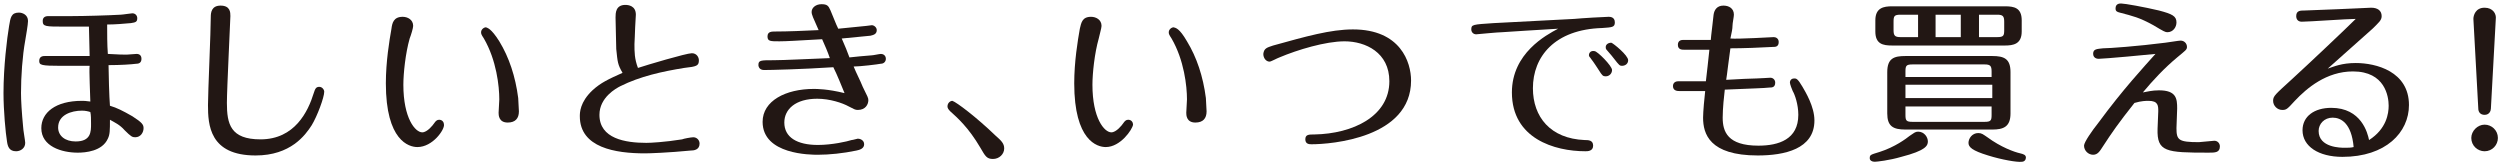
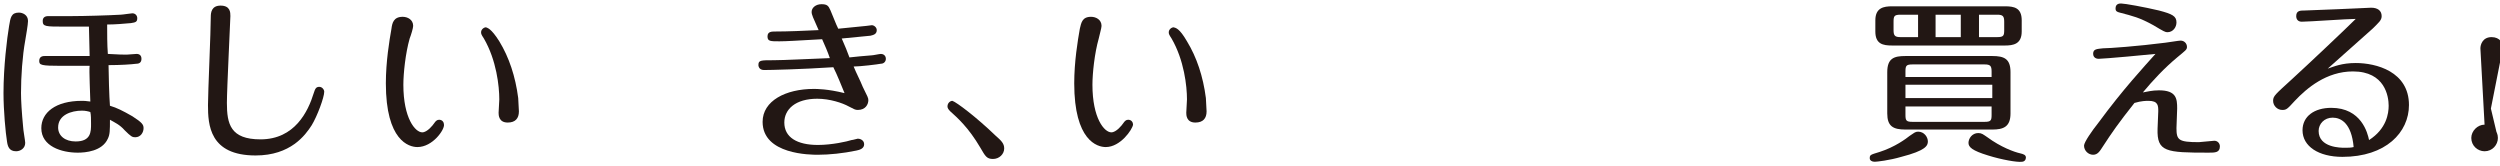
<svg xmlns="http://www.w3.org/2000/svg" version="1.1" id="レイヤー_1" x="0px" y="0px" width="357px" height="23.7px" viewBox="0 0 357 23.7" style="enable-background:new 0 0 357 23.7;" xml:space="preserve">
  <style type="text/css">
	.st0{fill:#221714;}
</style>
  <g>
    <path class="st0" d="M4,3c0,0.5-0.3,2.2-0.4,2.8c-0.4,2.2-0.6,5.1-0.6,7.5c0,1,0.1,2.7,0.3,4.8c0,0.4,0.3,2,0.3,2.3   c0,0.8-0.7,1.2-1.3,1.2c-1,0-1.2-0.7-1.3-1.4c-0.2-1.2-0.5-4.4-0.5-6.9c0-3.8,0.5-7.8,0.8-9.6c0.2-1.2,0.3-1.9,1.4-1.9   C3.2,1.8,4,2.1,4,3z M18.1,7.8c0.2,0,1.3-0.1,1.4-0.1c0.4,0,0.7,0.2,0.7,0.7c0,0.5-0.3,0.7-0.7,0.7c-0.8,0.1-2.3,0.2-4,0.2   c0,0.9,0.1,4.7,0.2,5.8c1,0.3,1.8,0.7,3.2,1.5c1.4,0.9,1.6,1.2,1.6,1.7c0,0.6-0.4,1.3-1.2,1.3c-0.4,0-0.6-0.1-1.5-1   c-0.7-0.8-1.4-1.1-2.1-1.5c0,1.5,0,2.1-0.3,2.7c-0.8,1.8-3.2,2-4.3,2c-2.3,0-5.2-0.9-5.2-3.5c0-2.2,2-3.9,5.8-3.9   c0.4,0,0.4,0,1.2,0.1c0-0.6-0.2-4.6-0.1-5.1c-0.4,0-3.5,0-4.1,0c-2.8,0-3.1-0.1-3.1-0.7c0-0.7,0.6-0.7,0.8-0.7c0.4,0,2.2,0,2.6,0   c1.1,0,2.7,0,3.8,0c0-0.7-0.1-3.6-0.1-4.2c-1.6,0-1.7,0-3.5,0c-2.7,0-3.1,0-3.1-0.8c0-0.4,0.2-0.7,0.8-0.7c0.5,0,3,0,3.4,0   c1.7,0,5.2-0.1,6.9-0.2c0.3,0,1.5-0.2,1.7-0.2c0.4,0,0.7,0.3,0.7,0.7c0,0.5-0.2,0.6-0.9,0.7c-1.1,0.1-2.3,0.2-3.4,0.2   c0,1.3,0,2.9,0.1,4.2C17.2,7.8,17.4,7.8,18.1,7.8z M11.7,15.8c-1.5,0-3.4,0.6-3.4,2.4c0,1.2,1,2,2.5,2c2.2,0,2.2-1.4,2.2-2.5   c0-0.6,0-1.3-0.1-1.7C12.6,15.9,12.2,15.8,11.7,15.8z" />
    <path class="st0" d="M46.3,13.1c0,0.8-1,3.5-1.8,4.8c-0.9,1.4-3,4.3-8,4.3c-6.6,0-6.8-4.4-6.8-7.2c0-1.8,0.4-10.5,0.4-12.6   c0-0.6,0.1-1.6,1.4-1.6c1.4,0,1.4,1,1.4,1.5c0,0.5-0.5,10.4-0.5,12.4c0,3,0.5,5.2,4.8,5.2c4.9,0,6.8-4,7.6-6.6   c0.2-0.6,0.3-0.9,0.8-0.9C46,12.4,46.3,12.8,46.3,13.1z" />
    <path class="st0" d="M59.6,21c-1.2,0-4.5-0.9-4.5-9.1c0-3.1,0.5-6.1,0.8-7.8c0.1-0.8,0.3-1.7,1.6-1.7c0.7,0,1.5,0.4,1.5,1.3   c0,0.3-0.3,1.3-0.5,1.8c-0.6,2.1-0.9,5-0.9,6.6c0,4.8,1.7,6.8,2.7,6.8c0.7,0,1.5-1,1.7-1.3c0.2-0.3,0.4-0.5,0.7-0.5   c0.5,0,0.7,0.4,0.7,0.7C63.5,18.5,61.8,21,59.6,21z M71.3,5.9c1.4,2.3,2.3,5,2.7,8.1c0,0.4,0.1,1.5,0.1,1.9c0,1-0.5,1.6-1.6,1.6   c-1.3,0-1.3-1.1-1.3-1.4c0-0.3,0.1-1.6,0.1-1.9c0-1.9-0.4-5.6-2.2-8.7c-0.4-0.6-0.4-0.7-0.4-0.9c0-0.4,0.4-0.7,0.7-0.7   C69.6,4,70.1,4,71.3,5.9z" />
-     <path class="st0" d="M88,7c0-1.2-0.1-3.2-0.1-4.5c0-0.6,0-1.8,1.4-1.8c0.4,0,1.5,0.1,1.5,1.4c0,0.3-0.1,1.5-0.1,1.8   c0,0.7-0.1,2-0.1,2.4c0,1.1,0,2.1,0.5,3.4c1.2-0.4,6.9-2.1,7.7-2.1c0.7,0,1,0.6,1,1c0,0.8-0.3,0.9-2.1,1.1   c-3.1,0.5-6.3,1.2-9.1,2.6c-0.6,0.3-3,1.6-3,4.1c0,3.4,3.7,4,6.7,4c0.6,0,2.6-0.1,5.1-0.5c0.2-0.1,1.3-0.3,1.6-0.3   c0.5,0,0.9,0.4,0.9,0.9c0,0.9-0.8,1-1.3,1c-3.1,0.3-5.8,0.4-6.5,0.4c-4.2,0-9.3-0.8-9.3-5.3c0-0.5,0-2,1.8-3.7   c1.2-1.1,2.3-1.6,4.3-2.5C88.2,9.2,88.2,8.9,88,7z" />
    <path class="st0" d="M117.4,5.6c-3.6,0.2-5.1,0.3-6.1,0.3c-1.3,0-1.7,0-1.7-0.7c0-0.7,0.6-0.7,1.1-0.7c1.8,0,4.1-0.1,6.2-0.2   c-0.8-1.8-1-2.2-1-2.6c0-0.6,0.6-1.1,1.4-1.1c0.8,0,1,0.2,1.3,0.9c0.4,0.9,0.7,1.8,1.1,2.6c1-0.1,3-0.3,4-0.4   c0.2,0,0.6-0.1,0.8-0.1c0.3,0,0.7,0.3,0.7,0.7c0,0.6-0.5,0.7-0.9,0.8c-0.9,0.1-3.1,0.3-4.1,0.4c0.4,0.9,0.9,2.1,1.1,2.7   c0.9-0.1,1.9-0.2,3.2-0.3c0.2,0,1.1-0.2,1.3-0.2c0.3,0,0.7,0.2,0.7,0.7c0,0.4-0.3,0.7-0.7,0.7c-0.5,0.1-3,0.4-3.9,0.4   c0.4,1,0.9,1.9,1.3,2.9c0.7,1.4,0.8,1.6,0.8,1.9c0,0.6-0.4,1.4-1.5,1.4c-0.4,0-0.5-0.1-1.3-0.5c-0.9-0.5-2.7-1.1-4.5-1.1   c-3.1,0-4.7,1.5-4.7,3.4c0,2.1,1.8,3.2,4.8,3.2c2,0,4.2-0.5,4.8-0.7c0.2,0,0.8-0.2,0.9-0.2c0.3,0,0.9,0.2,0.9,0.8   c0,0.6-0.6,0.8-1.1,0.9c-1.9,0.4-3.9,0.6-5.5,0.6c-1,0-7.9,0-7.9-4.7c0-3,3.3-4.7,7.3-4.7c0.4,0,2,0,4.4,0.6   c-0.5-1.2-1-2.5-1.6-3.7c-4.6,0.3-9,0.4-9.9,0.4c-0.8,0-0.8-0.7-0.8-0.7c0-0.7,0.3-0.7,2.2-0.7c1.4,0,5.3-0.2,8-0.3   C118.2,7.4,117.8,6.5,117.4,5.6z" />
    <path class="st0" d="M142.2,19.4c0.8,0.7,1.2,1.1,1.2,1.8c0,0.8-0.7,1.5-1.6,1.5s-1.1-0.4-1.8-1.6c-1.7-2.9-3.3-4.3-4.3-5.2   c-0.3-0.3-0.4-0.5-0.4-0.7c0-0.5,0.4-0.8,0.7-0.8C136.6,14.6,139.4,16.7,142.2,19.4z" />
    <path class="st0" d="M157.9,21c-1.2,0-4.5-0.9-4.5-9.1c0-3.1,0.5-6.1,0.8-7.8c0.2-0.8,0.3-1.7,1.6-1.7c0.7,0,1.5,0.4,1.5,1.3   c0,0.3-0.3,1.3-0.4,1.8c-0.6,2.1-0.9,5-0.9,6.6c0,4.8,1.7,6.8,2.7,6.8c0.7,0,1.5-1,1.7-1.3c0.2-0.3,0.4-0.5,0.7-0.5   c0.5,0,0.7,0.4,0.7,0.7C161.7,18.5,160,21,157.9,21z M169.5,5.9c1.4,2.3,2.3,5,2.7,8.1c0,0.4,0.1,1.5,0.1,1.9c0,1-0.5,1.6-1.6,1.6   c-1.3,0-1.3-1.1-1.3-1.4c0-0.3,0.1-1.6,0.1-1.9c0-1.9-0.4-5.6-2.2-8.7c-0.4-0.6-0.4-0.7-0.4-0.9c0-0.4,0.4-0.7,0.7-0.7   C167.9,4,168.4,4,169.5,5.9z" />
-     <path class="st0" d="M181.8,6.5c4.7-1.3,8.2-2.3,11.4-2.3c6.8,0,8.3,4.7,8.3,7.3c0,8.2-11.4,9.1-14.2,9.1c-0.3,0-0.9,0-0.9-0.7   c0-0.7,0.5-0.7,1.3-0.7c5.5-0.1,10.7-2.6,10.7-7.6c0-4.1-3.4-5.7-6.4-5.7c-2.7,0-6.7,1.2-9.3,2.3c-0.3,0.1-1.2,0.6-1.4,0.6   c-0.5,0-0.9-0.5-0.9-1.1C180.5,6.9,180.9,6.8,181.8,6.5z" />
-     <path class="st0" d="M214.5,4.6c-0.6,0-3.6,0.3-3.7,0.3c-0.4,0-0.7-0.3-0.7-0.7c0-0.7,0.2-0.7,3.2-0.9c1.8-0.1,9.7-0.5,11.5-0.6   c1-0.1,4.4-0.3,4.9-0.3c0.2,0,0.9,0,0.9,0.8c0,0.7-0.4,0.7-1.8,0.8c-6.8,0.2-9.9,4.1-9.9,8.6c0,4.1,2.5,7.2,7.4,7.4   c0.5,0,1.2,0,1.2,0.8c0,0.8-0.8,0.8-1.1,0.8c-4.4,0-10.5-1.8-10.5-8.4c0-5.6,4.9-8.2,6.6-9.1C220.4,4.2,214.7,4.6,214.5,4.6z    M230.2,10c0,0.5-0.4,0.9-0.9,0.9c-0.4,0-0.5-0.1-1-0.9c-0.2-0.3-0.7-1.1-1.1-1.6c-0.1-0.2-0.3-0.3-0.3-0.5c0-0.4,0.3-0.7,0.8-0.6   C228.1,7.3,230.2,9.4,230.2,10z M232.5,8.6c0,0.5-0.4,0.8-0.9,0.8c-0.3,0-0.4-0.1-1.1-1c-0.3-0.4-0.4-0.5-1-1.2   c-0.2-0.2-0.2-0.3-0.2-0.5c0-0.3,0.3-0.6,0.8-0.6C230.4,6.2,232.5,7.9,232.5,8.6z" />
-     <path class="st0" d="M253.3,5.3c0.3,0,0.7,0.2,0.7,0.7c0,0.7-0.5,0.7-0.8,0.7c-1.7,0.1-4.3,0.2-6.1,0.2c-0.2,1.3-0.5,4-0.6,4.5   c1.6-0.1,3.8-0.2,4.4-0.2c0.4,0,1.7-0.1,1.9-0.1c0.4,0,0.7,0.3,0.7,0.7c0,0.7-0.5,0.7-0.8,0.7c-1,0.1-1.7,0.1-6.4,0.3   c-0.1,0.8-0.3,2.7-0.3,4c0,2,0.7,4,5.1,4c2.9,0,5.7-0.9,5.7-4.4c0-1.5-0.5-2.9-0.8-3.4c-0.1-0.2-0.4-1-0.4-1.2   c0-0.4,0.3-0.6,0.6-0.6c0.3,0,0.5,0,1.2,1.2c0.4,0.7,1.7,2.8,1.7,4.8c0,4.1-4.3,5-8.1,5c-6.9,0-7.8-3.1-7.8-5.4   c0-0.8,0.2-3,0.3-3.8c-1.2,0-2.5,0-3.7,0c-0.2,0-0.9,0-0.9-0.7c0-0.1,0-0.7,0.8-0.7h3.9c0.1-0.7,0.4-3.6,0.5-4.5c-1.3,0-3,0-3.6,0   c-0.3,0-0.9,0-0.9-0.7s0.6-0.7,0.8-0.7c0.8,0,3.1,0,3.9,0c0-0.3,0.4-3.4,0.4-3.6c0.1-0.7,0.5-1.3,1.4-1.3c0.8,0,1.5,0.4,1.5,1.3   c0,0.3-0.2,1.2-0.2,1.6c0,0.4-0.1,0.9-0.3,1.8C248.2,5.6,253.1,5.3,253.3,5.3z" />
    <path class="st0" d="M268.4,21.7c2.2-0.7,3.8-1.9,4.3-2.3c0.6-0.4,0.8-0.6,1.2-0.6c0.9,0,1.4,0.8,1.4,1.4c0,0.6-0.3,1.3-3.8,2.2   c-1.7,0.5-3.5,0.7-3.8,0.7c-0.4,0-0.7-0.2-0.7-0.5C267,22.1,267.1,22.1,268.4,21.7z M288.7,4.5c0,1.8-1.2,2-2.4,2h-16.1   c-1.3,0-2.4-0.2-2.4-2V2.9c0-1.8,1.2-2,2.4-2h16.1c1.3,0,2.4,0.2,2.4,2V4.5z M287.1,16.2c0,1.9-1,2.3-2.6,2.3h-12.4   c-1.8,0-2.6-0.5-2.6-2.3v-5.9c0-2,1-2.3,2.6-2.3h12.4c1.7,0,2.6,0.4,2.6,2.3V16.2z M273.9,2.1h-2.5c-0.9,0-1,0.2-1,1v1.2   c0,0.8,0.2,1,1,1h2.5V2.1z M284.4,11v-0.8c0-0.8-0.2-1-1-1h-10.3c-0.9,0-1,0.2-1,1V11H284.4z M272.1,12.1V14h12.4v-1.9H272.1z    M272.1,15.2v1.2c0,0.8,0.1,1,1,1h10.3c0.9,0,1-0.2,1-1v-1.2H272.1z M280,2.1h-3.6v3.2h3.6V2.1z M283.9,22.2   c-2.3-0.7-2.8-1.2-2.8-1.8c0-0.6,0.5-1.4,1.4-1.4c0.5,0,0.7,0.2,1.3,0.6c1.9,1.4,3.8,2.1,4.7,2.3c0.4,0.1,0.8,0.2,0.8,0.6   c0,0.3-0.2,0.6-0.6,0.6C288.1,23.2,285.8,22.8,283.9,22.2z M282.6,5.3h2.6c0.9,0,1-0.2,1-1V3.1c0-0.8-0.2-1-1-1h-2.6V5.3z" />
    <path class="st0" d="M310.8,18.3c0,1.7,0.3,2,3.2,2c0.3,0,1.9-0.2,2.2-0.2c0.5,0,0.8,0.4,0.8,0.8c0,0.9-0.7,0.9-1.6,0.9   c-6.1,0-7.4-0.1-7.3-3.4l0.1-2.5c0-0.8,0-1.5-1.4-1.5c-0.3,0-1,0-2,0.3c-2.3,2.9-3.2,4.2-4.5,6.2c-0.4,0.6-0.7,1.2-1.4,1.2   c-0.7,0-1.3-0.6-1.3-1.3c0-0.5,1.2-2.2,2-3.2c3.6-4.9,6.6-8.1,8.2-9.9c-0.8,0.1-7.4,0.7-8.1,0.7c-0.6,0-0.8-0.4-0.8-0.7   c0-0.7,0.5-0.7,1.4-0.8c0.9,0,5-0.3,8.9-0.8c0.8-0.1,1.9-0.3,2.2-0.3c0.5,0,0.9,0.4,0.9,0.9c0,0.4-0.2,0.5-1.4,1.5   c-1.8,1.5-3.4,3.2-4.9,5c0.6-0.1,1.3-0.3,2.3-0.3c2.5,0,2.6,1.2,2.6,2.6L310.8,18.3z M309.5,4.6c-0.3,0-0.5-0.1-2-1   c-2-1.1-2.9-1.3-4.8-1.8c-0.4-0.1-0.6-0.2-0.6-0.6c0-0.7,0.6-0.7,0.8-0.7c0.5,0,3.3,0.5,5.4,1c1.9,0.5,2.5,0.8,2.5,1.7   C310.8,3.9,310.3,4.6,309.5,4.6z" />
    <path class="st0" d="M328.7,3.1c-0.6,0-0.8-0.4-0.8-0.8c0-0.8,0.6-0.8,1.2-0.8c3.2-0.1,7.1-0.3,7.3-0.3c0.3,0,1.9-0.1,2.2-0.1   c0.9,0,1.5,0.4,1.5,1.2c0,0.6-0.4,0.9-1.3,1.8c-2.1,1.9-4.3,3.8-6.4,5.7c0.9-0.3,2-0.8,4-0.8c2.9,0,7.6,1.2,7.6,6   c0,3.9-3.3,7.4-9.5,7.4c-3.4,0-5.7-1.5-5.7-3.8c0-2,1.7-3.2,4.1-3.2c4.3,0,5.2,3.6,5.4,4.6c2.5-1.6,2.8-3.8,2.8-4.9   c0-1.3-0.5-4.9-5.1-4.9c-3.8,0-6.6,2.4-8.3,4.2c-1.1,1.2-1.2,1.3-1.8,1.3c-0.7,0-1.3-0.6-1.3-1.3c0-0.7,0.3-0.9,2.7-3.1   c2.3-2.1,7.7-7.2,9.1-8.6C335.2,2.7,329.7,3.1,328.7,3.1z M333.1,16.8c-1.2,0-2,0.9-2,1.9c0,2.4,3.2,2.4,3.7,2.4   c0.5,0,0.9,0,1.3-0.1C335.8,17.6,334.3,16.8,333.1,16.8z" />
-     <path class="st0" d="M356.7,19.7c0,1-0.8,1.9-1.9,1.9c-1,0-1.9-0.8-1.9-1.9c0-1,0.9-1.9,1.9-1.9S356.7,18.6,356.7,19.7z    M355.7,15.5c0,0.3-0.2,0.9-0.9,0.9c-0.6,0-0.9-0.4-0.9-0.9l-0.7-12.8c0-0.5,0.3-1.6,1.6-1.6c1.2,0,1.7,0.9,1.6,1.6L355.7,15.5z" />
+     <path class="st0" d="M356.7,19.7c0,1-0.8,1.9-1.9,1.9c-1,0-1.9-0.8-1.9-1.9c0-1,0.9-1.9,1.9-1.9S356.7,18.6,356.7,19.7z    c0,0.3-0.2,0.9-0.9,0.9c-0.6,0-0.9-0.4-0.9-0.9l-0.7-12.8c0-0.5,0.3-1.6,1.6-1.6c1.2,0,1.7,0.9,1.6,1.6L355.7,15.5z" />
  </g>
</svg>